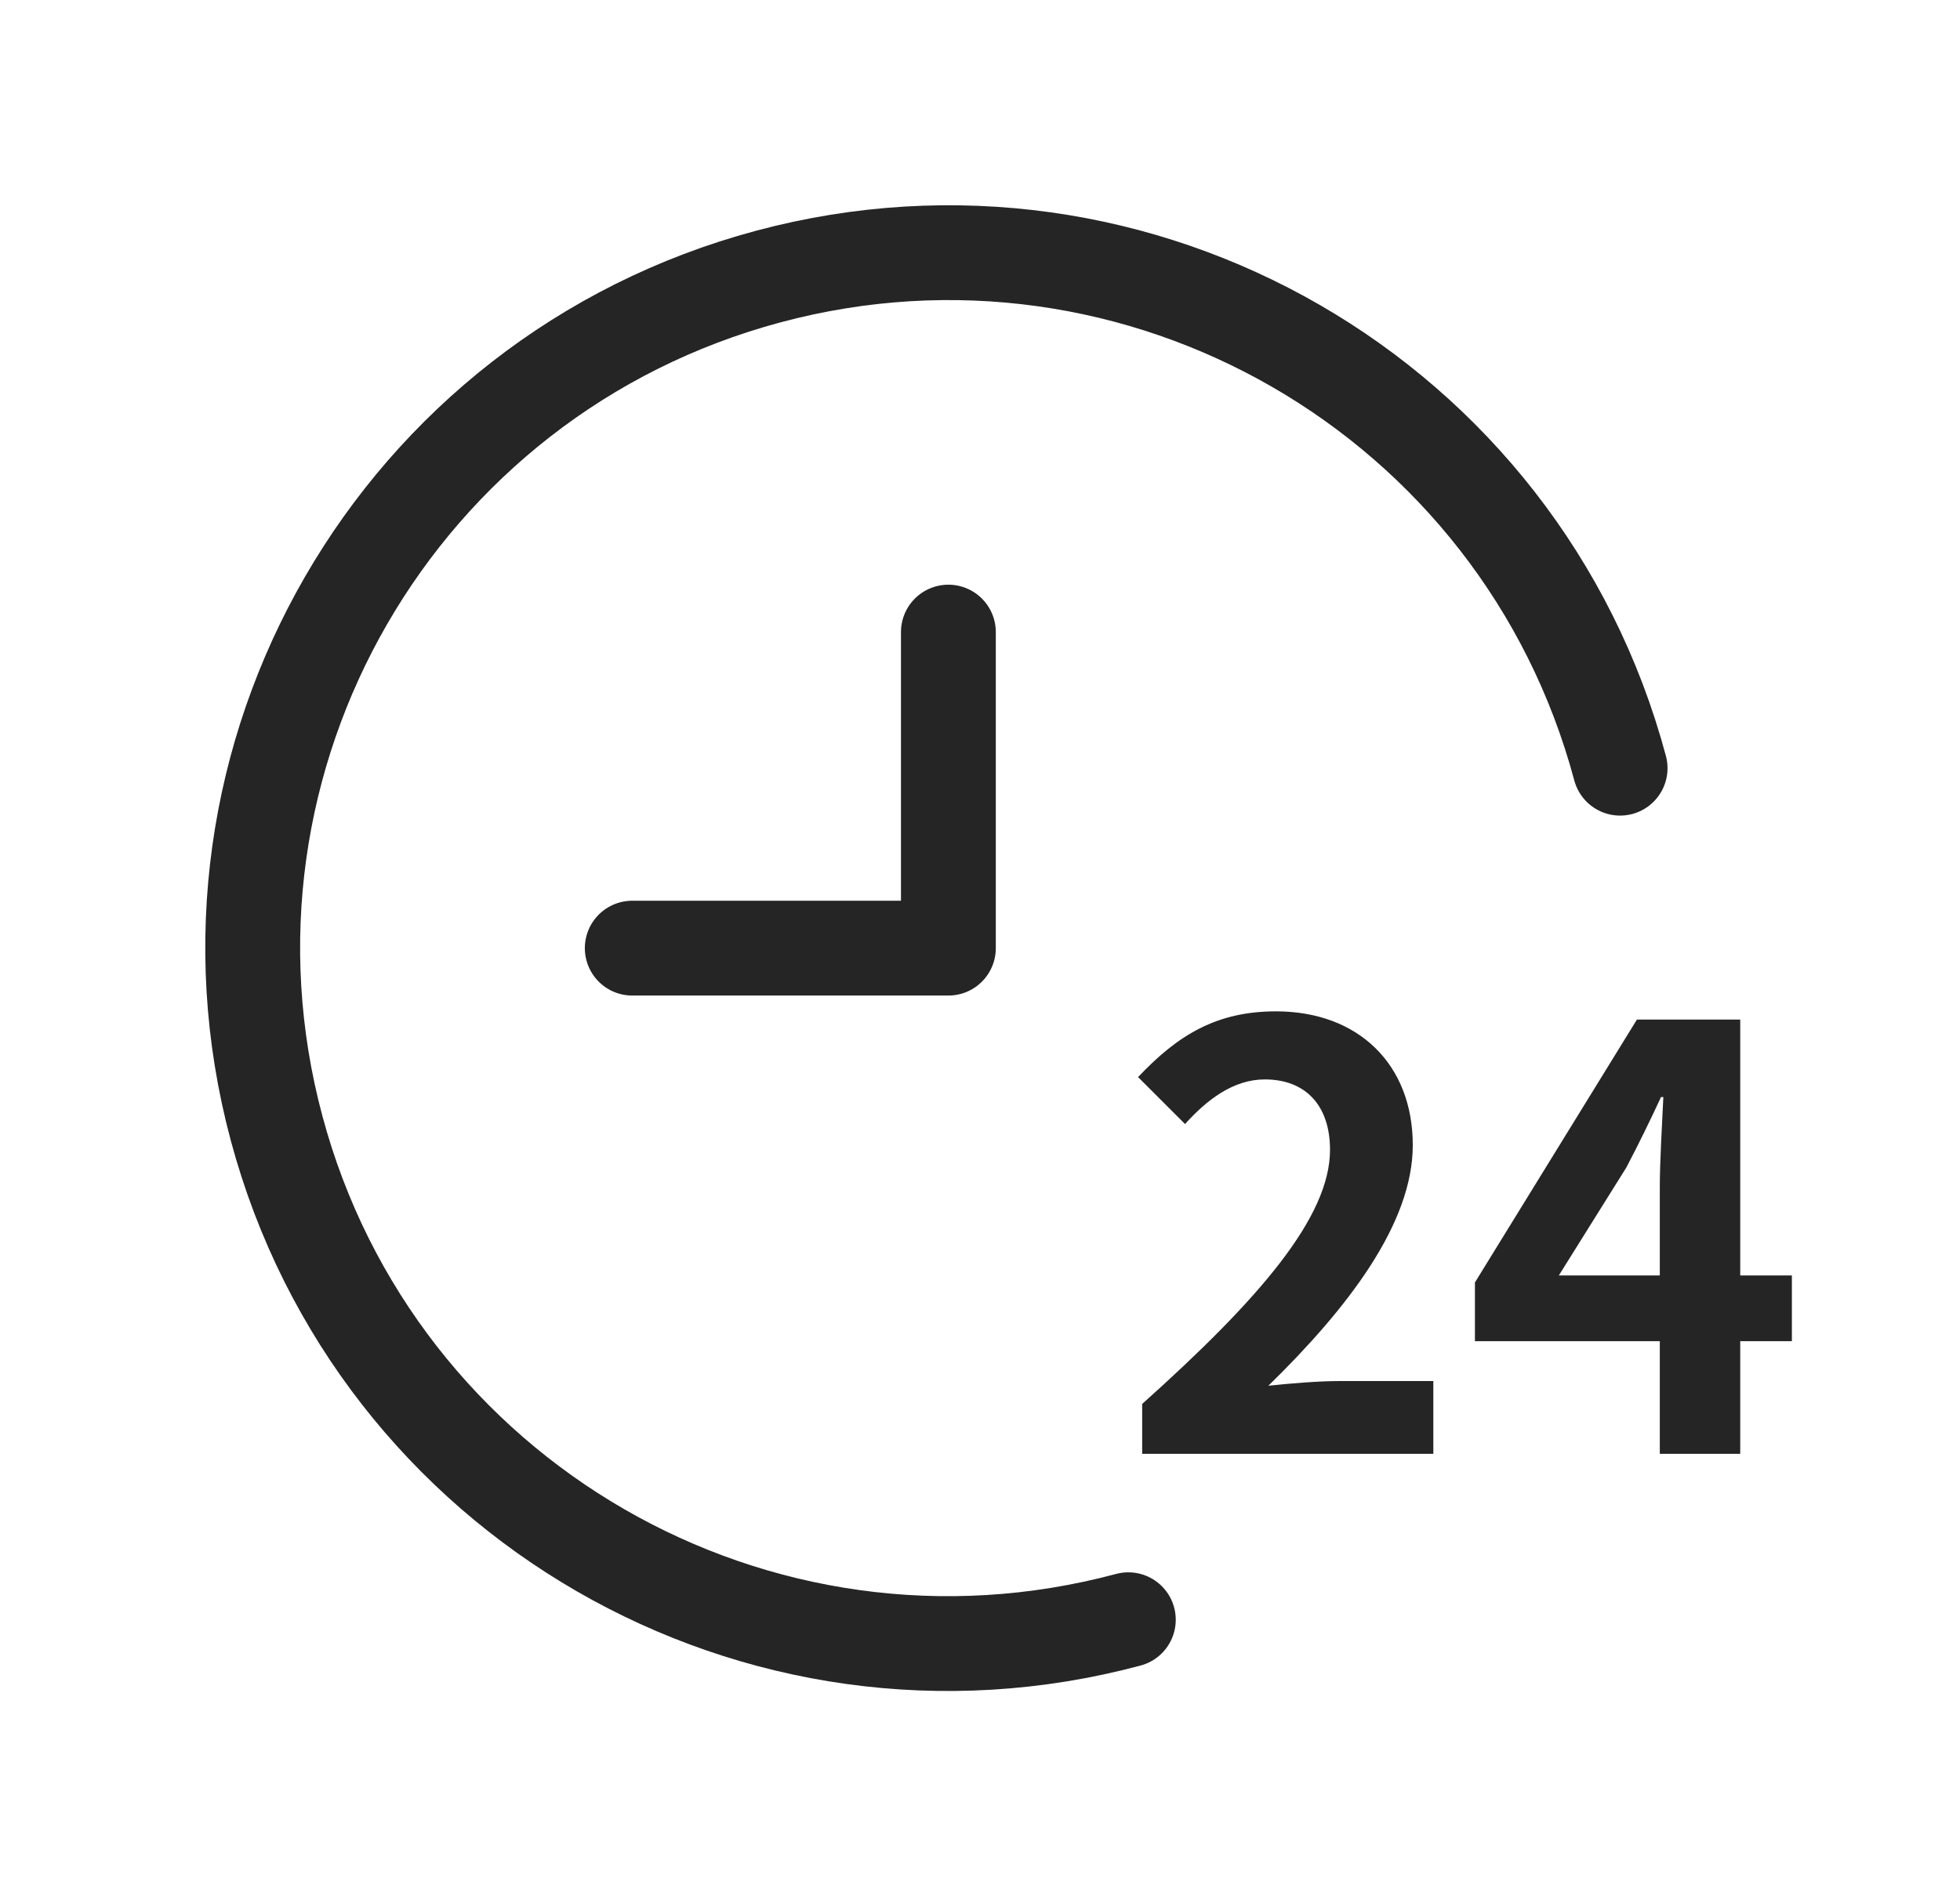
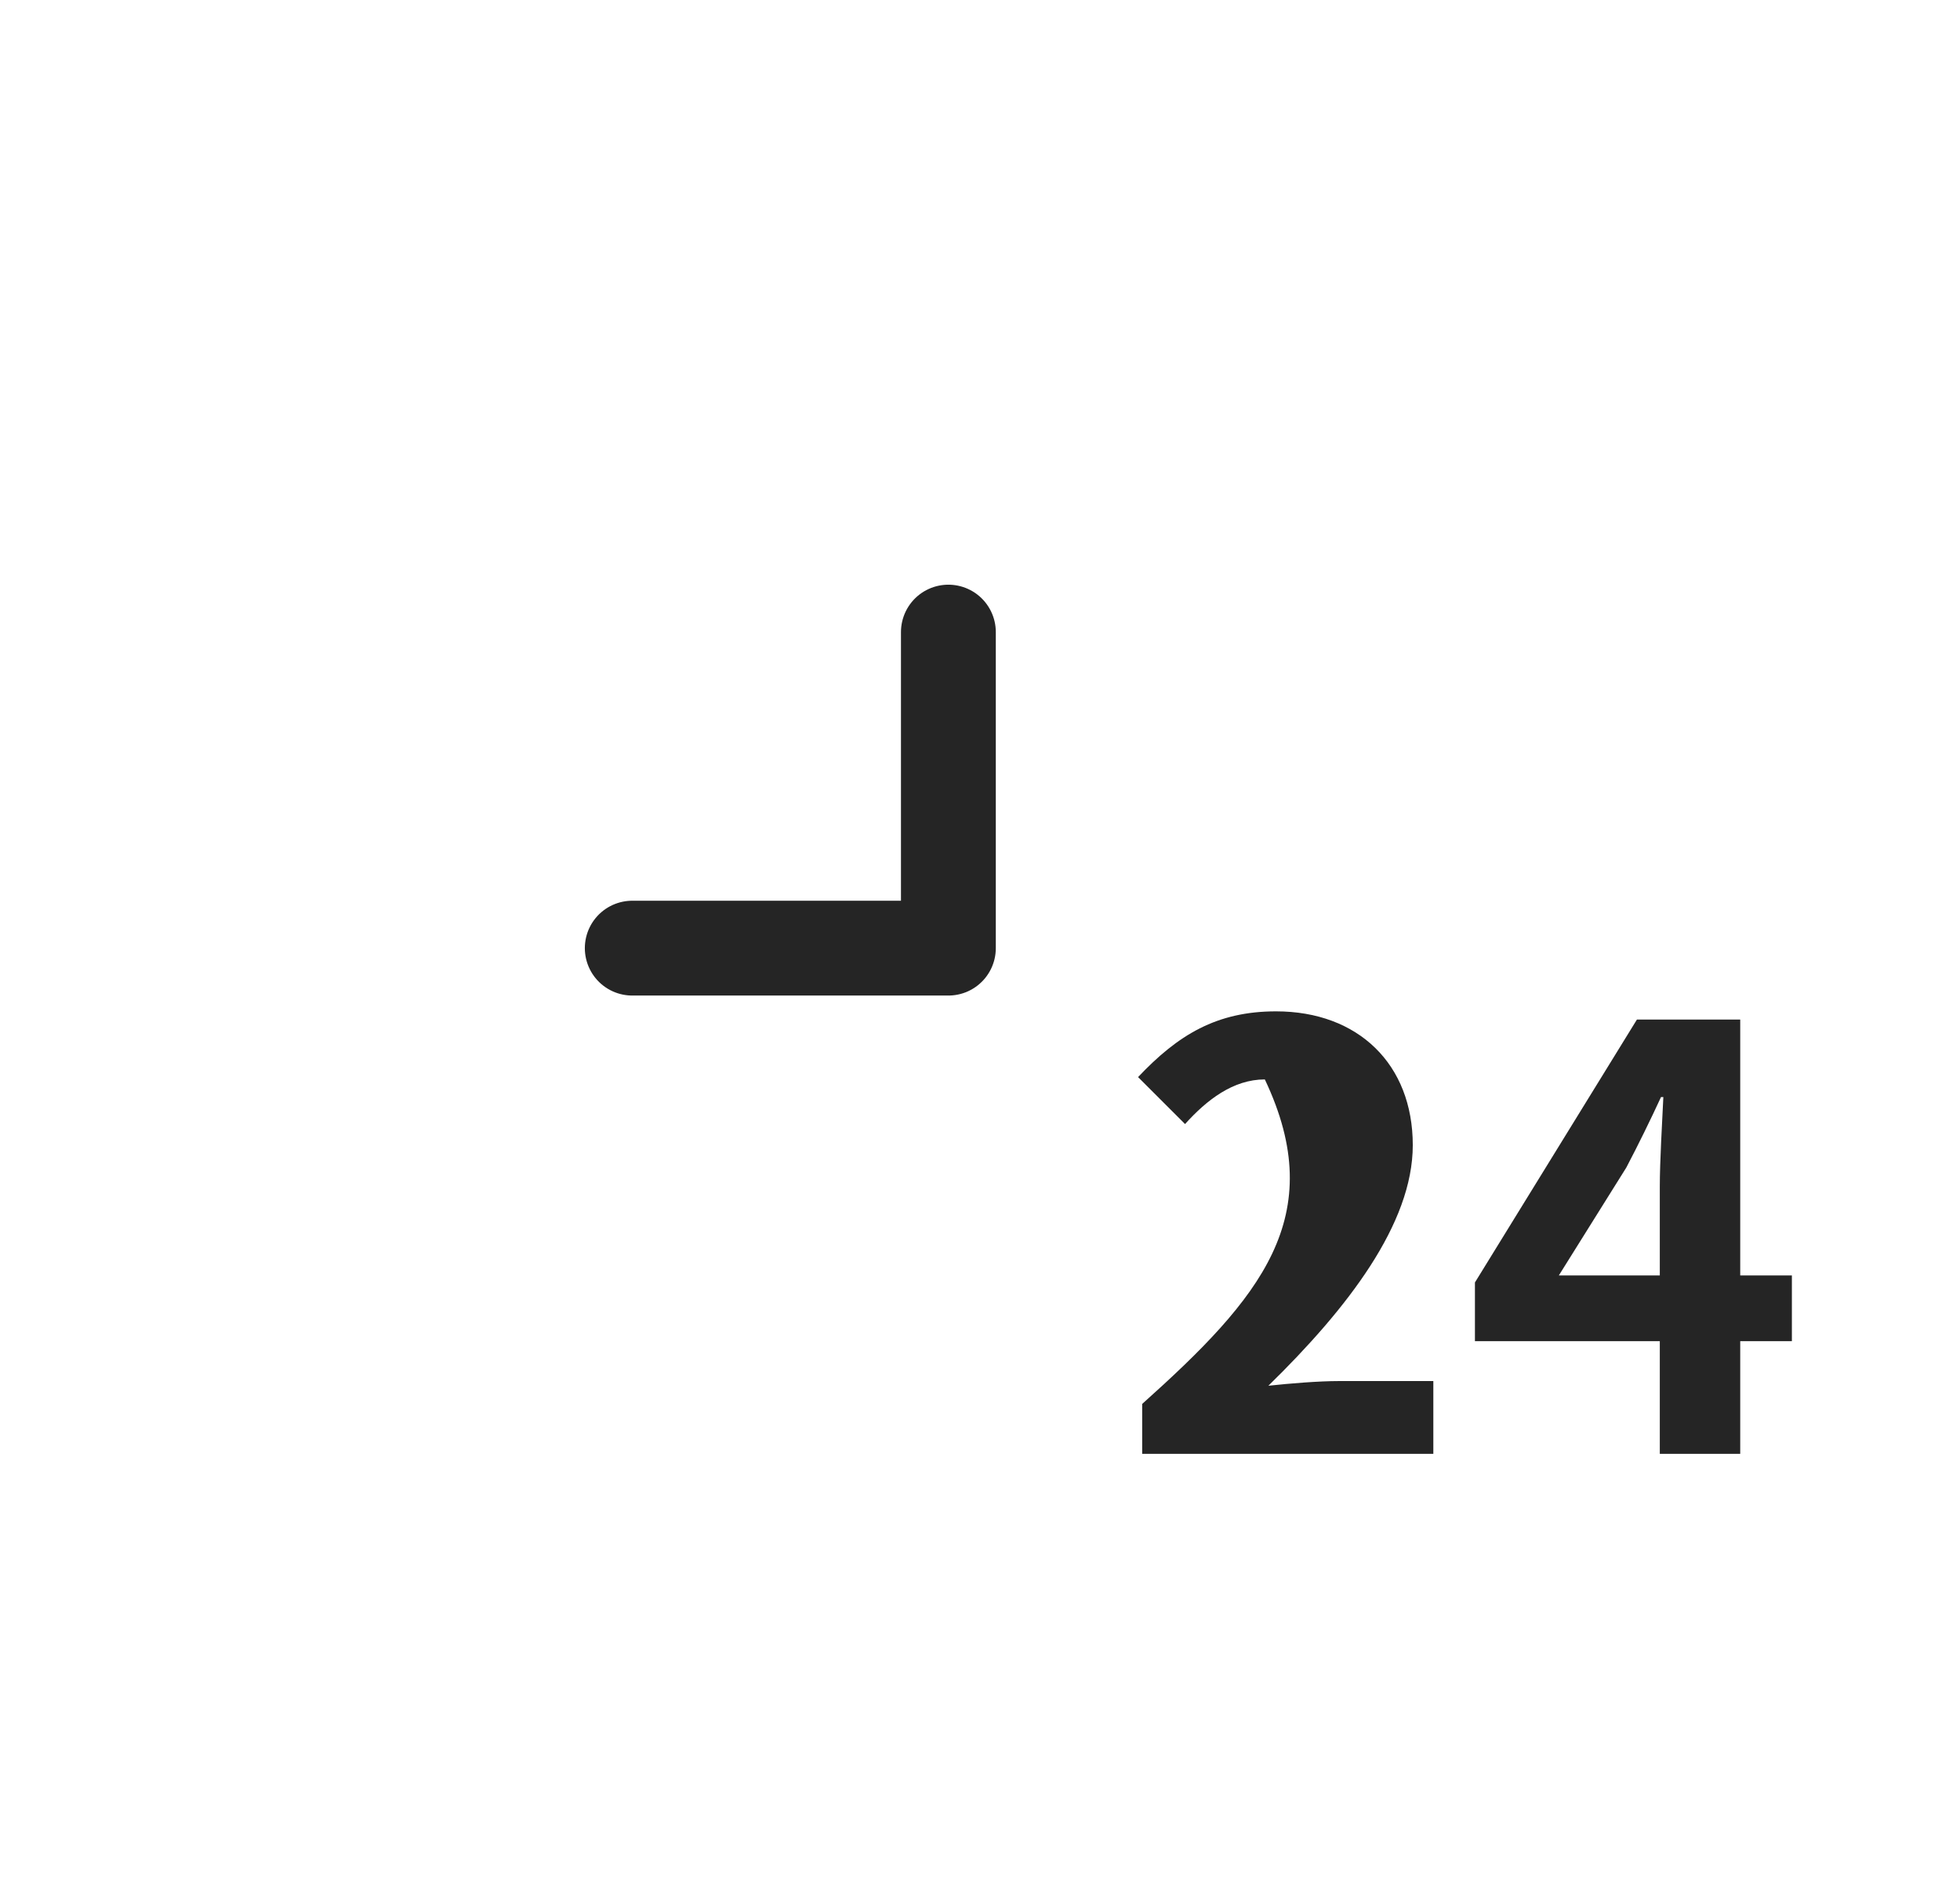
<svg xmlns="http://www.w3.org/2000/svg" width="31" height="30" viewBox="0 0 31 30" fill="none">
-   <path d="M17.846 25.625C11.978 27.197 5.946 23.715 4.374 17.847C2.802 11.979 6.284 5.947 12.152 4.375C18.02 2.802 24.052 6.285 25.624 12.153" stroke="#252525" stroke-width="1.5" stroke-linecap="round" stroke-linejoin="round" />
-   <path d="M18.065 23H22.67V21.849H21.175C20.859 21.849 20.404 21.886 20.061 21.923C21.314 20.698 22.345 19.361 22.345 18.117C22.345 16.836 21.481 16 20.182 16C19.244 16 18.631 16.372 18 17.04L18.743 17.783C19.086 17.402 19.504 17.077 20.005 17.077C20.655 17.077 21.036 17.495 21.036 18.191C21.036 19.25 19.931 20.54 18.065 22.211V23Z" fill="#252525" />
+   <path d="M18.065 23H22.67V21.849H21.175C20.859 21.849 20.404 21.886 20.061 21.923C21.314 20.698 22.345 19.361 22.345 18.117C22.345 16.836 21.481 16 20.182 16C19.244 16 18.631 16.372 18 17.04L18.743 17.783C19.086 17.402 19.504 17.077 20.005 17.077C21.036 19.25 19.931 20.54 18.065 22.211V23Z" fill="#252525" />
  <path d="M24.655 20.178L25.723 18.47C25.918 18.098 26.104 17.718 26.271 17.356H26.308C26.289 17.755 26.252 18.377 26.252 18.776V20.178H24.655ZM28.341 20.178H27.524V16.13H25.89L23.328 20.289V21.218H26.252V23H27.524V21.218H28.341V20.178Z" fill="#252525" />
  <path d="M15 10V15H10" stroke="#252525" stroke-width="1.5" stroke-linecap="round" stroke-linejoin="round" />
</svg>